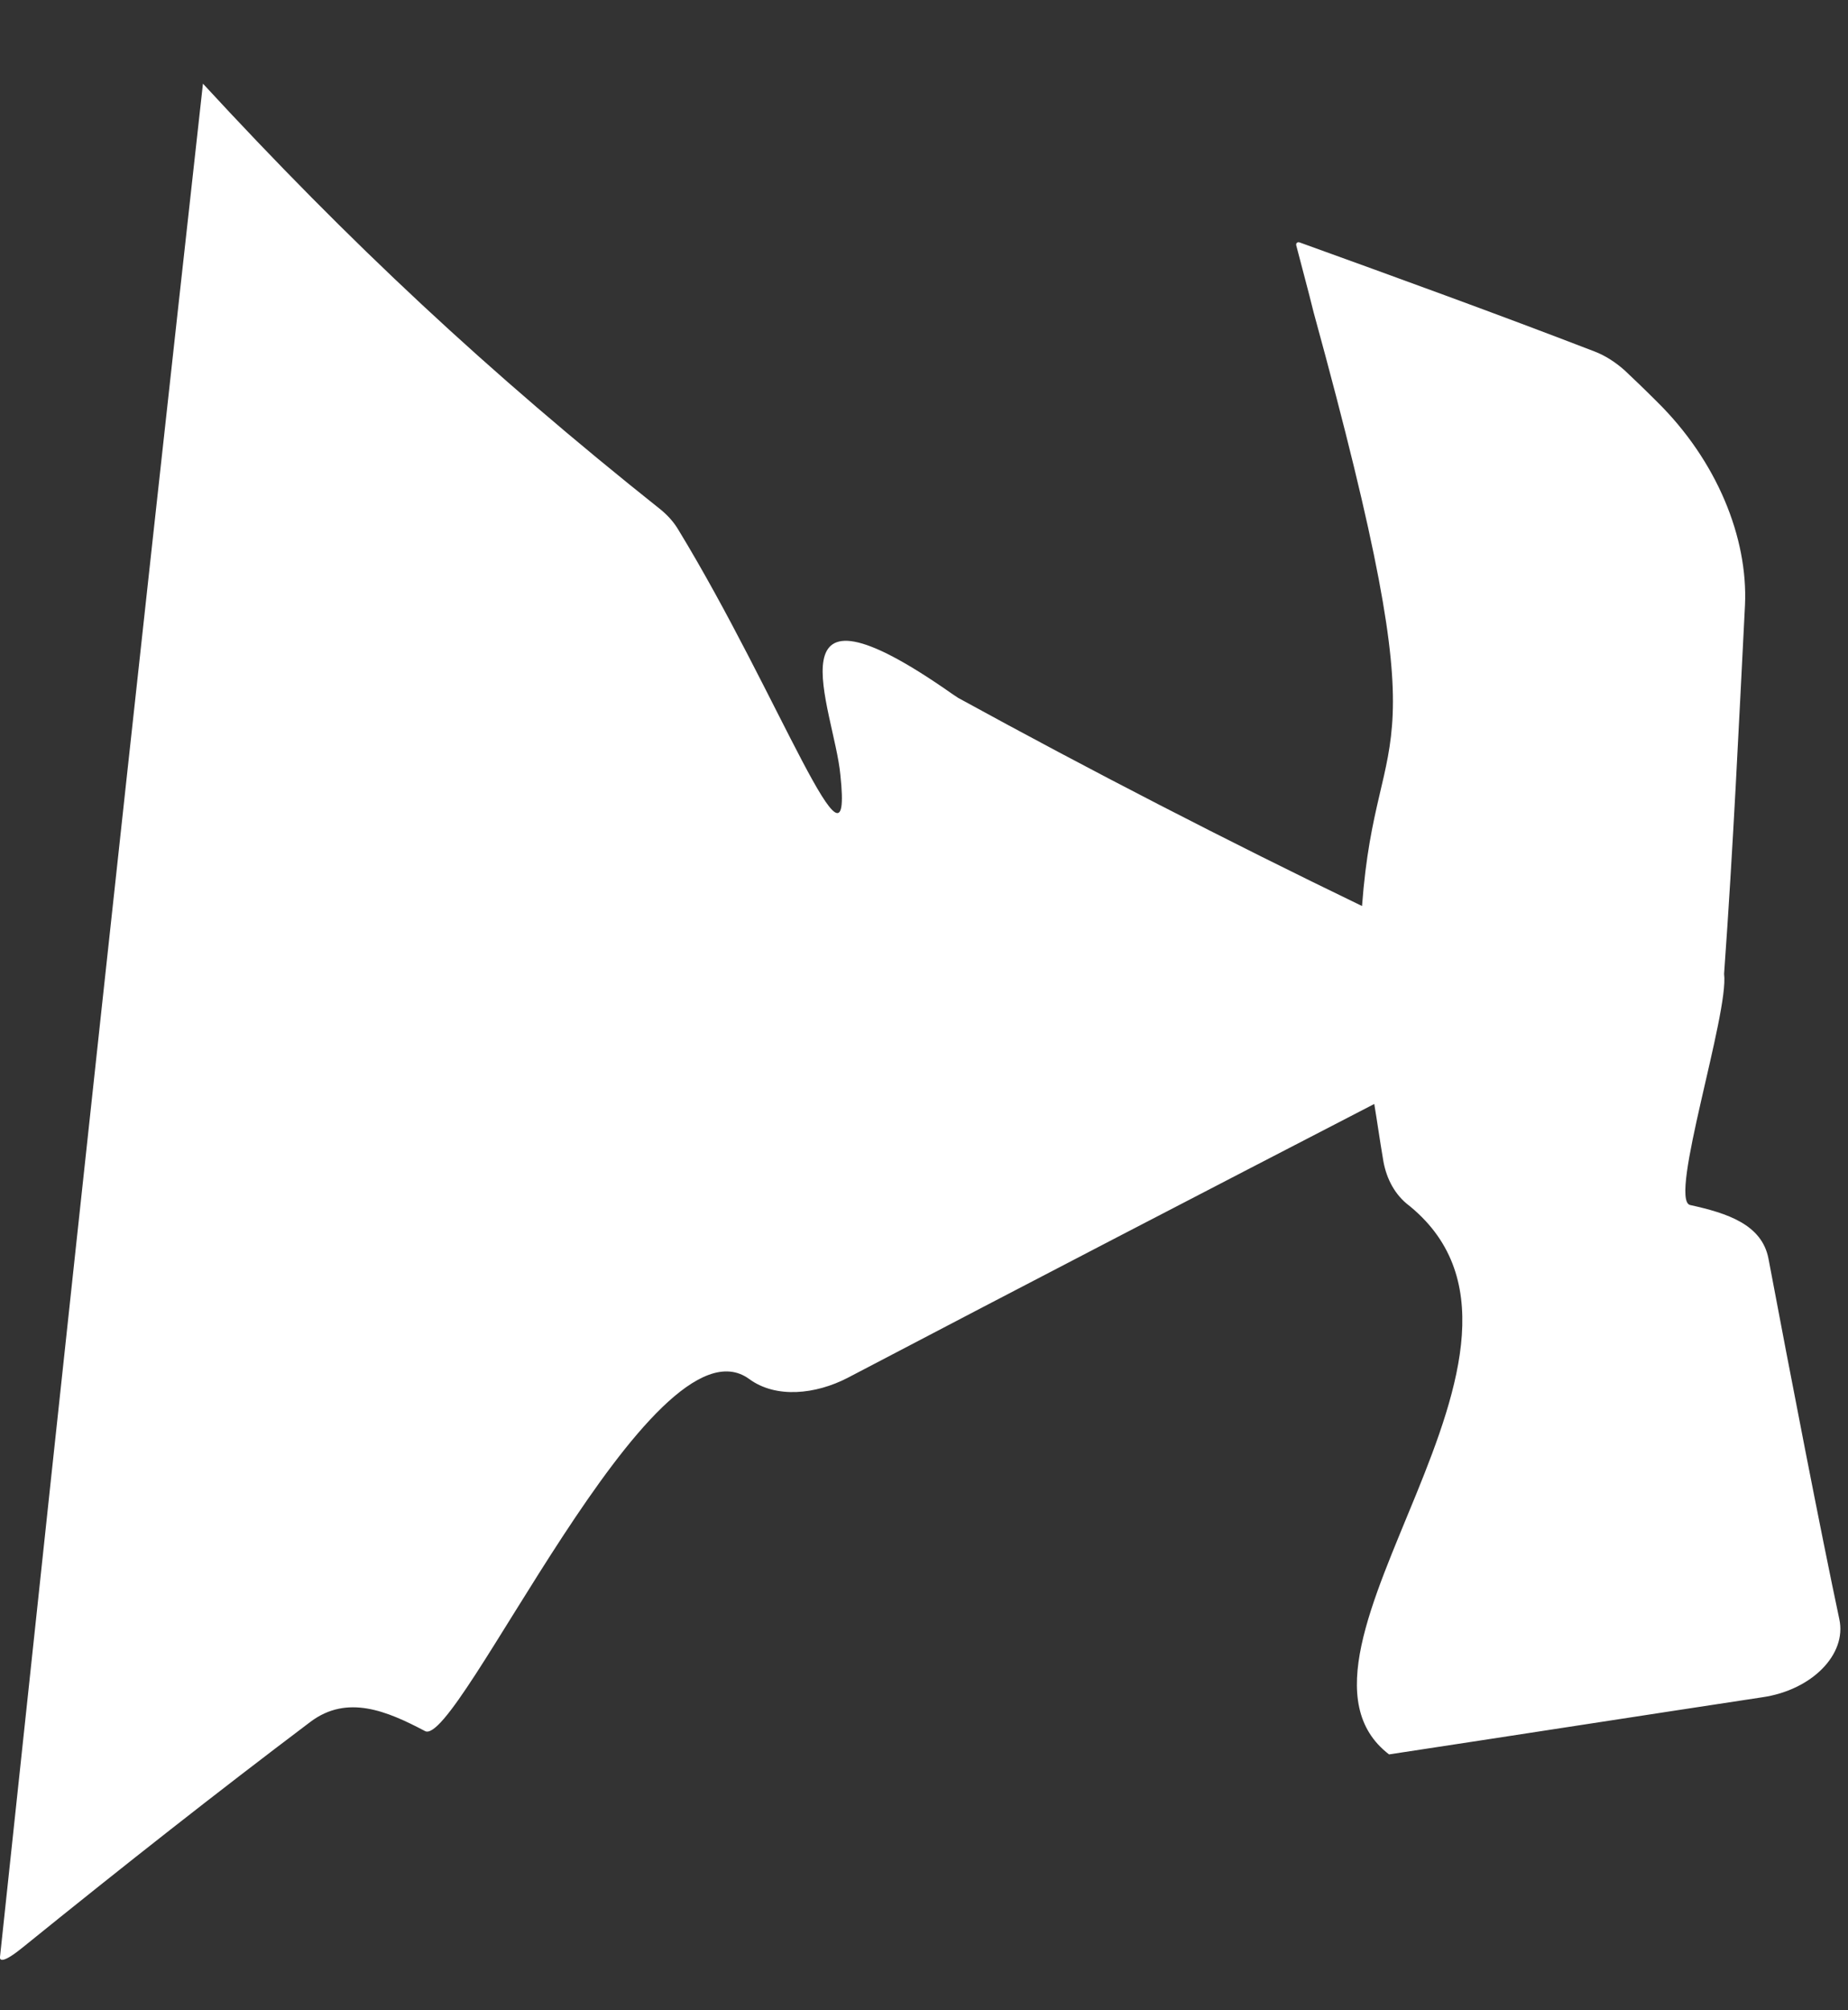
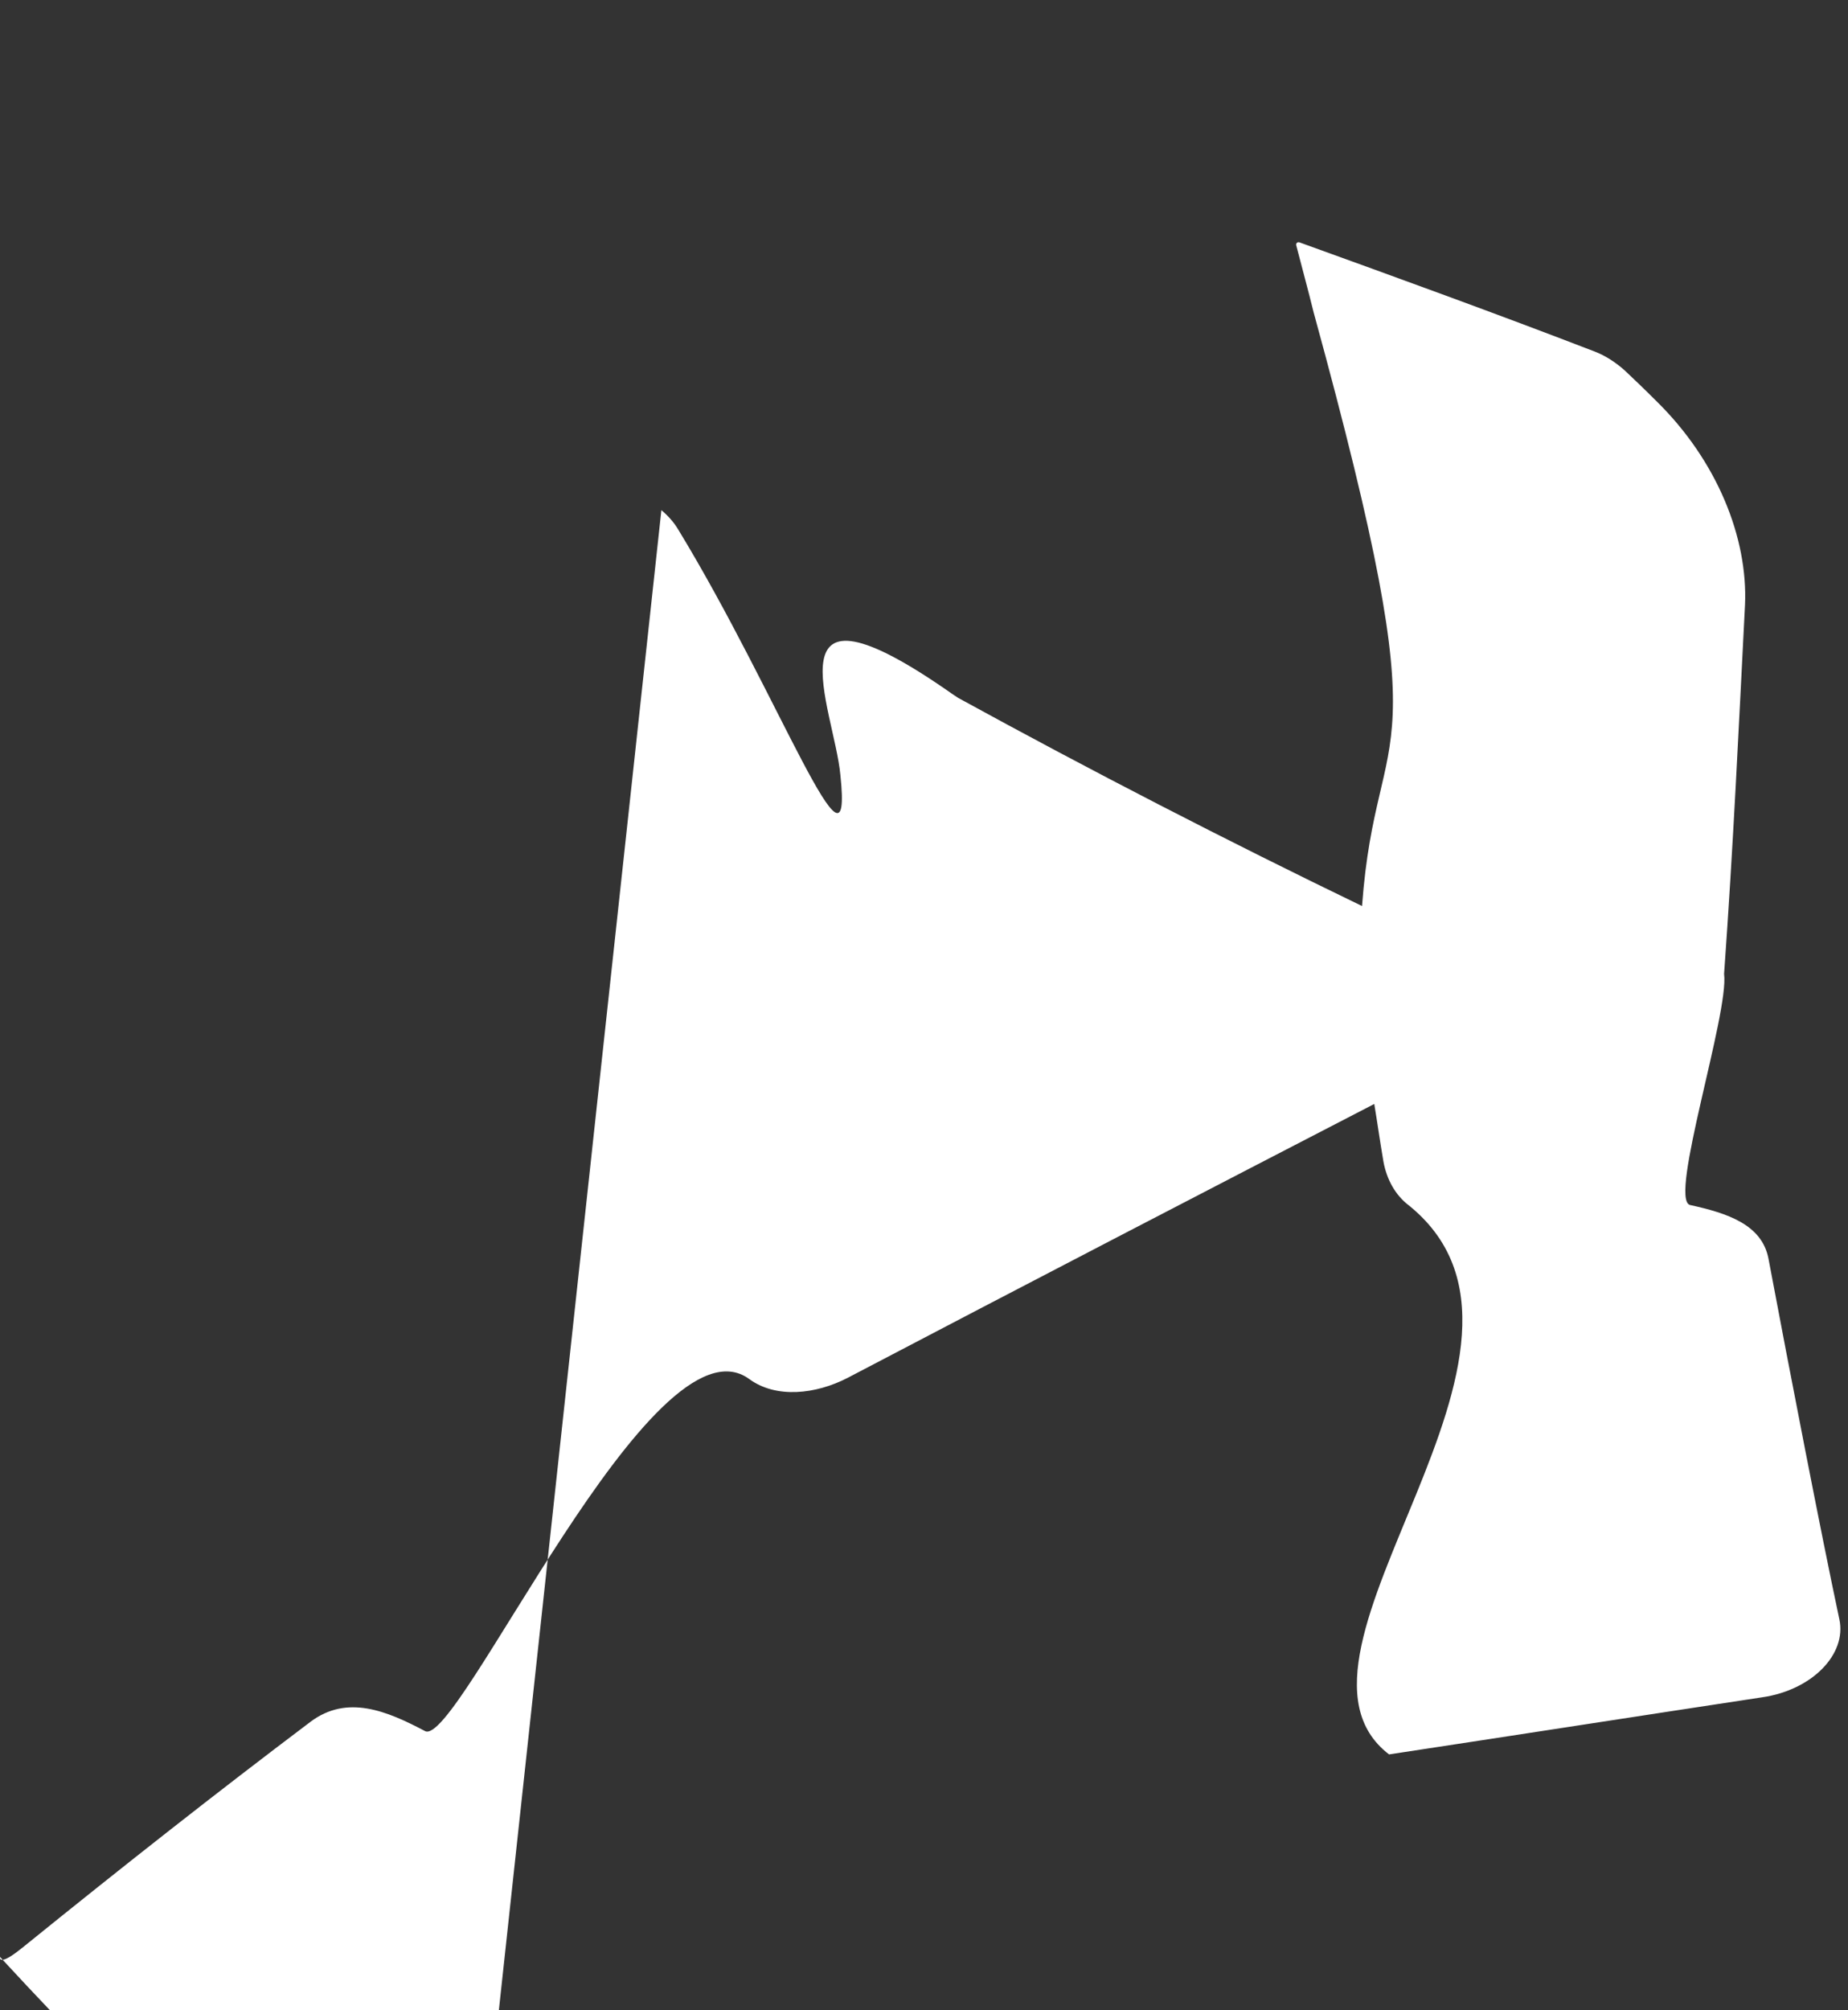
<svg xmlns="http://www.w3.org/2000/svg" id="Layer_3" data-name="Layer 3" viewBox="0 0 36.24 39.4">
  <rect x="0" y="0" width="36.24" height="39.4" fill="#333333" stroke="none" />
  <defs>
    <style>
      .cls-1 {
        fill: #fff;
        stroke-width: 0px;
      }
    </style>
  </defs>
-   <path class="cls-1" d="m12.97,10c.13.11.24.23.33.38,1.98,3.25,3.44,7.24,3.18,4.81-.12-1.29-1.49-4.17,2.19-1.59.04.03.08.05.12.08,2.59,1.42,5.29,2.81,7.92,4.08,0,0,0,0,0,0,.29-3.92,1.63-2.24-.95-11.64-.11-.45-.23-.88-.34-1.31-.01-.04.02-.07.06-.06,1.91.69,3.87,1.4,5.79,2.14.21.08.41.21.59.37.16.15.39.37.63.61,1.18,1.16,1.79,2.67,1.73,3.99-.12,2.34-.23,4.73-.41,7.23.1.77-1.09,4.41-.67,4.53.73.16,1.41.38,1.54,1.05.42,2.23,1.03,5.38,1.39,7.07.15.69-.54,1.39-1.51,1.53-2.44.37-4.88.75-7.32,1.12,0,0,0,0,0,0-2.6-1.99,3.91-8.02.34-10.8-.26-.22-.41-.54-.46-.88-.06-.35-.11-.71-.17-1.07-3.23,1.67-6.8,3.52-10.33,5.37-.62.32-1.4.41-1.93.02-1.89-1.37-5.73,7.29-6.36,6.9-.74-.39-1.52-.72-2.24-.18-1.83,1.38-3.65,2.81-5.64,4.42-.38.31-.46.27-.45.19C1.33,25.85,2.65,13.61,3.98,1.64c2.87,3.11,5.57,5.64,8.99,8.36Z" />
+   <path class="cls-1" d="m12.97,10c.13.11.24.23.33.38,1.98,3.25,3.44,7.24,3.18,4.81-.12-1.29-1.49-4.17,2.19-1.59.04.03.08.05.12.08,2.59,1.42,5.29,2.81,7.92,4.08,0,0,0,0,0,0,.29-3.92,1.63-2.24-.95-11.64-.11-.45-.23-.88-.34-1.31-.01-.04.02-.07.06-.06,1.91.69,3.87,1.4,5.79,2.14.21.08.41.21.59.37.16.15.39.37.63.61,1.18,1.16,1.79,2.67,1.73,3.99-.12,2.34-.23,4.73-.41,7.23.1.77-1.09,4.41-.67,4.53.73.16,1.41.38,1.54,1.05.42,2.23,1.03,5.38,1.39,7.07.15.69-.54,1.39-1.51,1.53-2.44.37-4.88.75-7.32,1.12,0,0,0,0,0,0-2.6-1.99,3.91-8.02.34-10.8-.26-.22-.41-.54-.46-.88-.06-.35-.11-.71-.17-1.07-3.23,1.67-6.8,3.52-10.33,5.37-.62.32-1.4.41-1.93.02-1.89-1.37-5.73,7.29-6.36,6.9-.74-.39-1.52-.72-2.24-.18-1.83,1.38-3.65,2.81-5.64,4.42-.38.31-.46.27-.45.19c2.87,3.11,5.57,5.64,8.99,8.36Z" />
</svg>